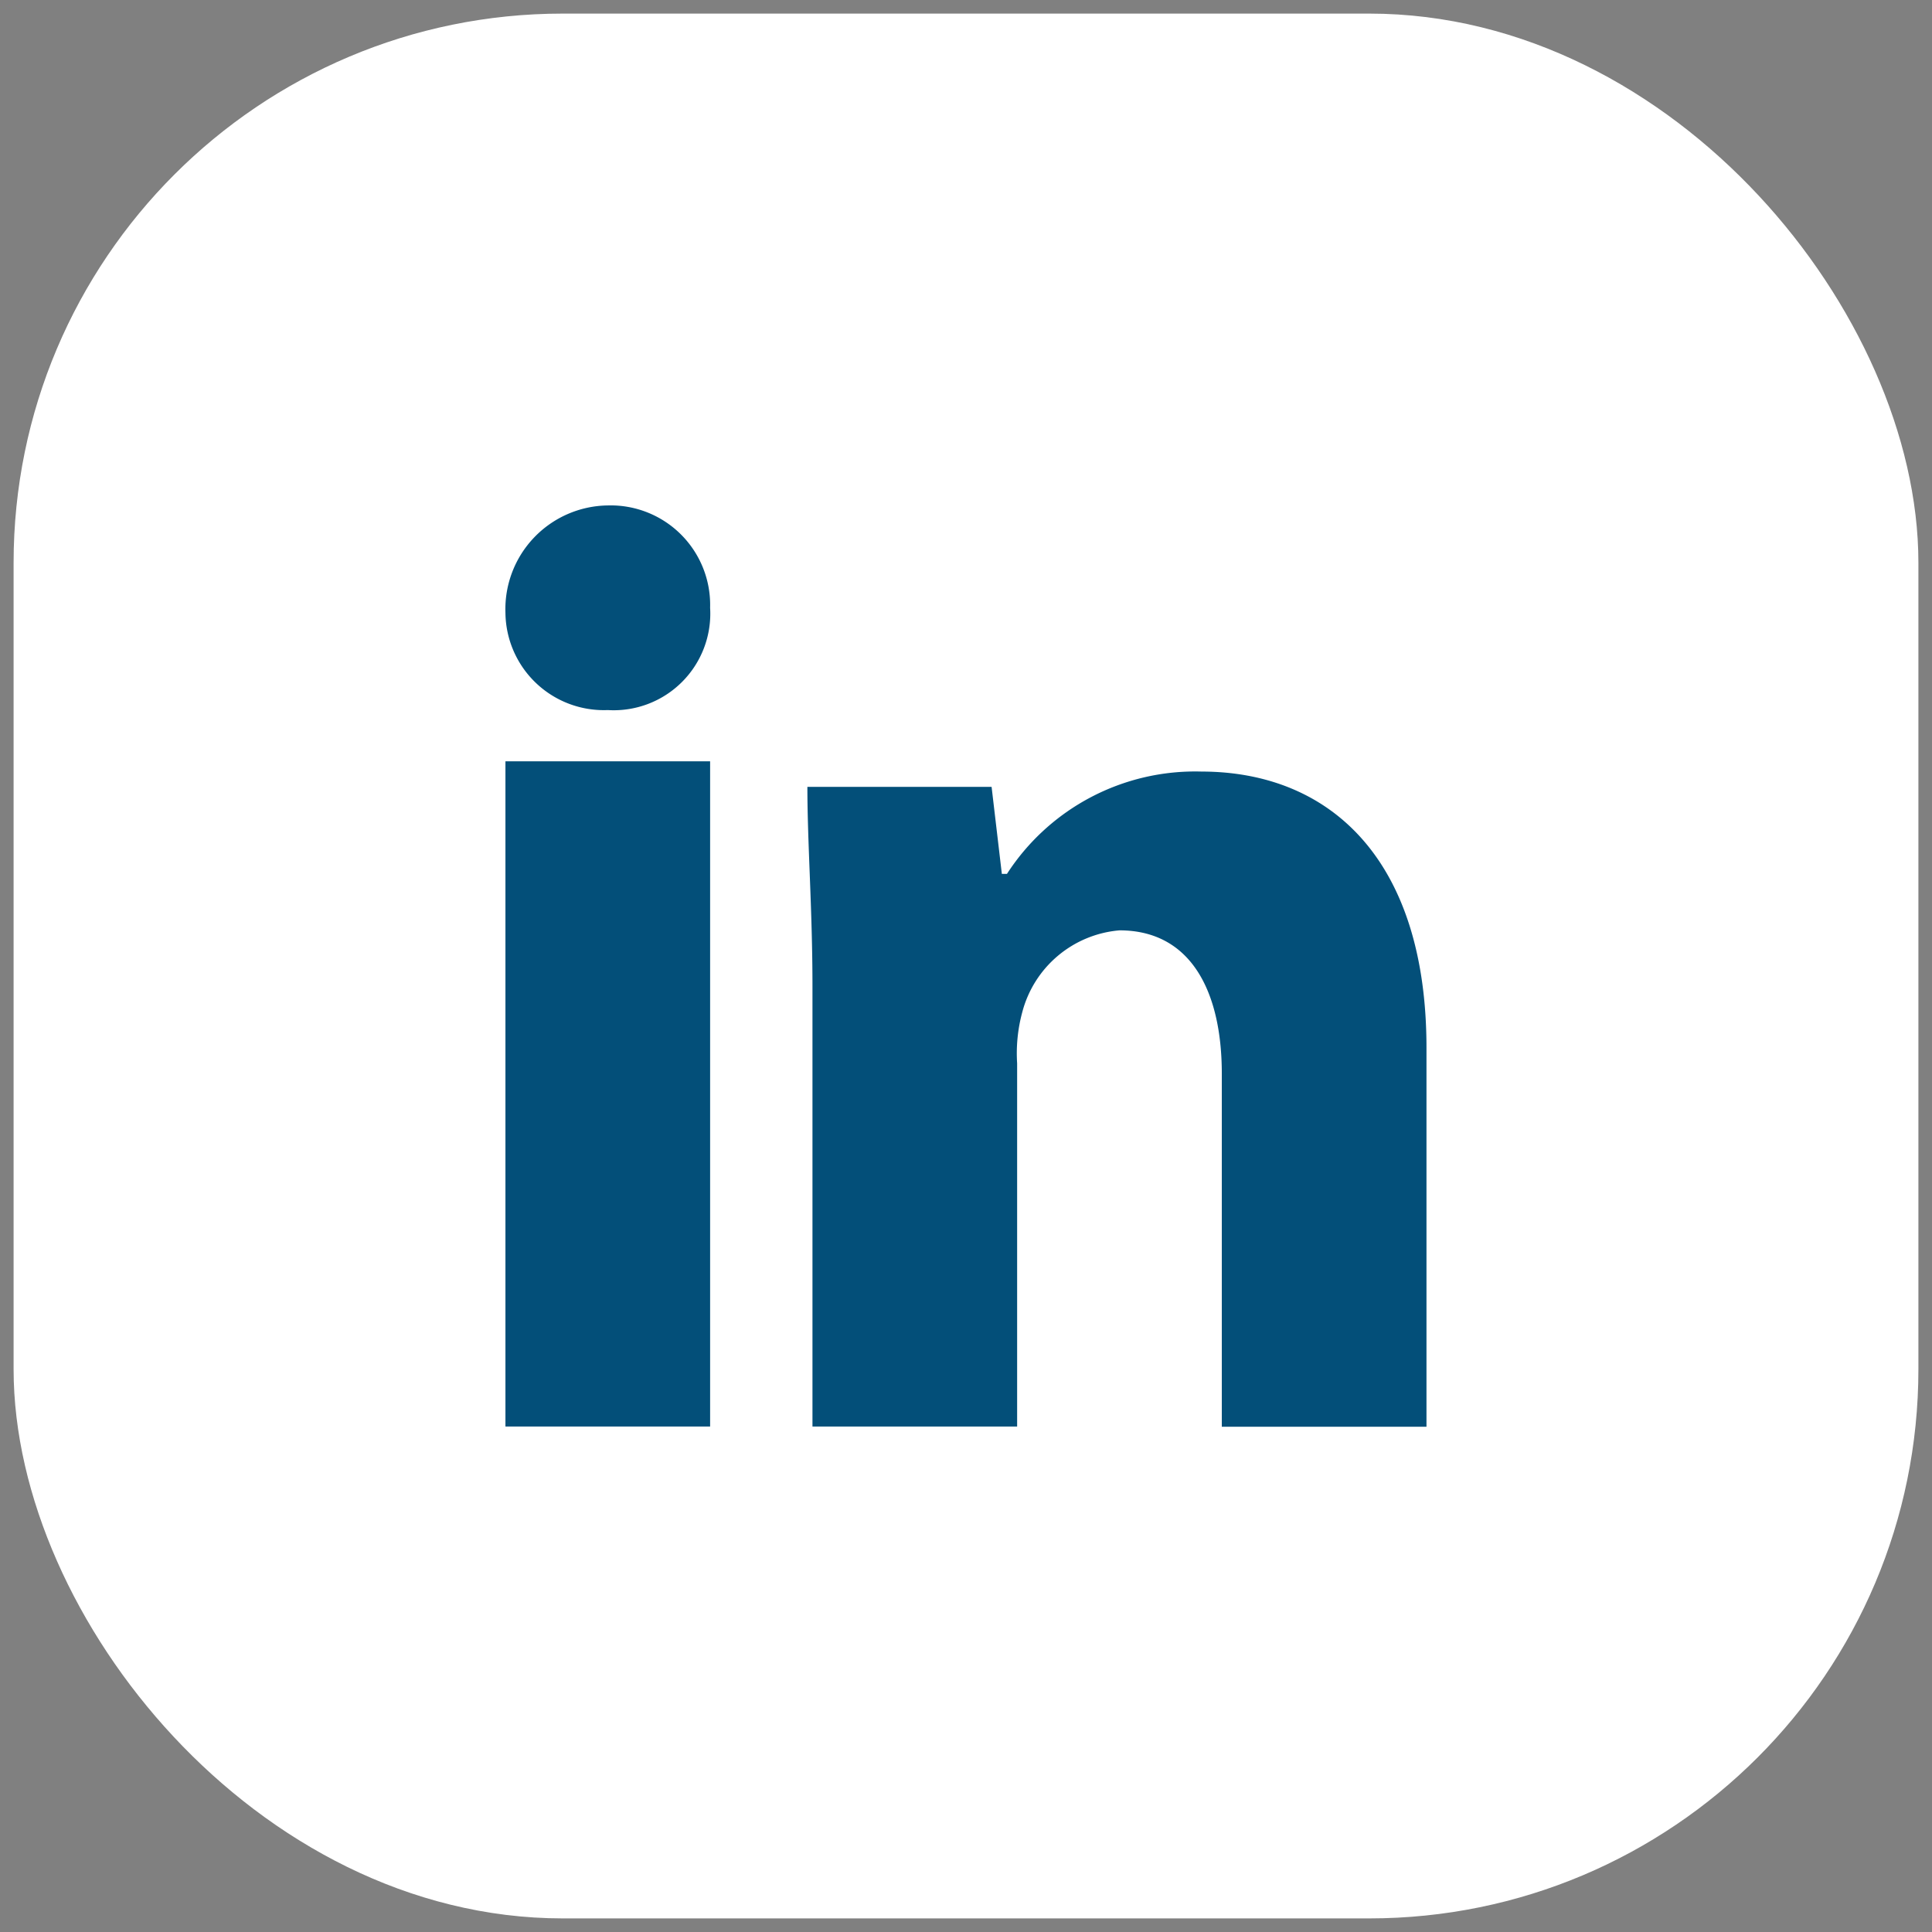
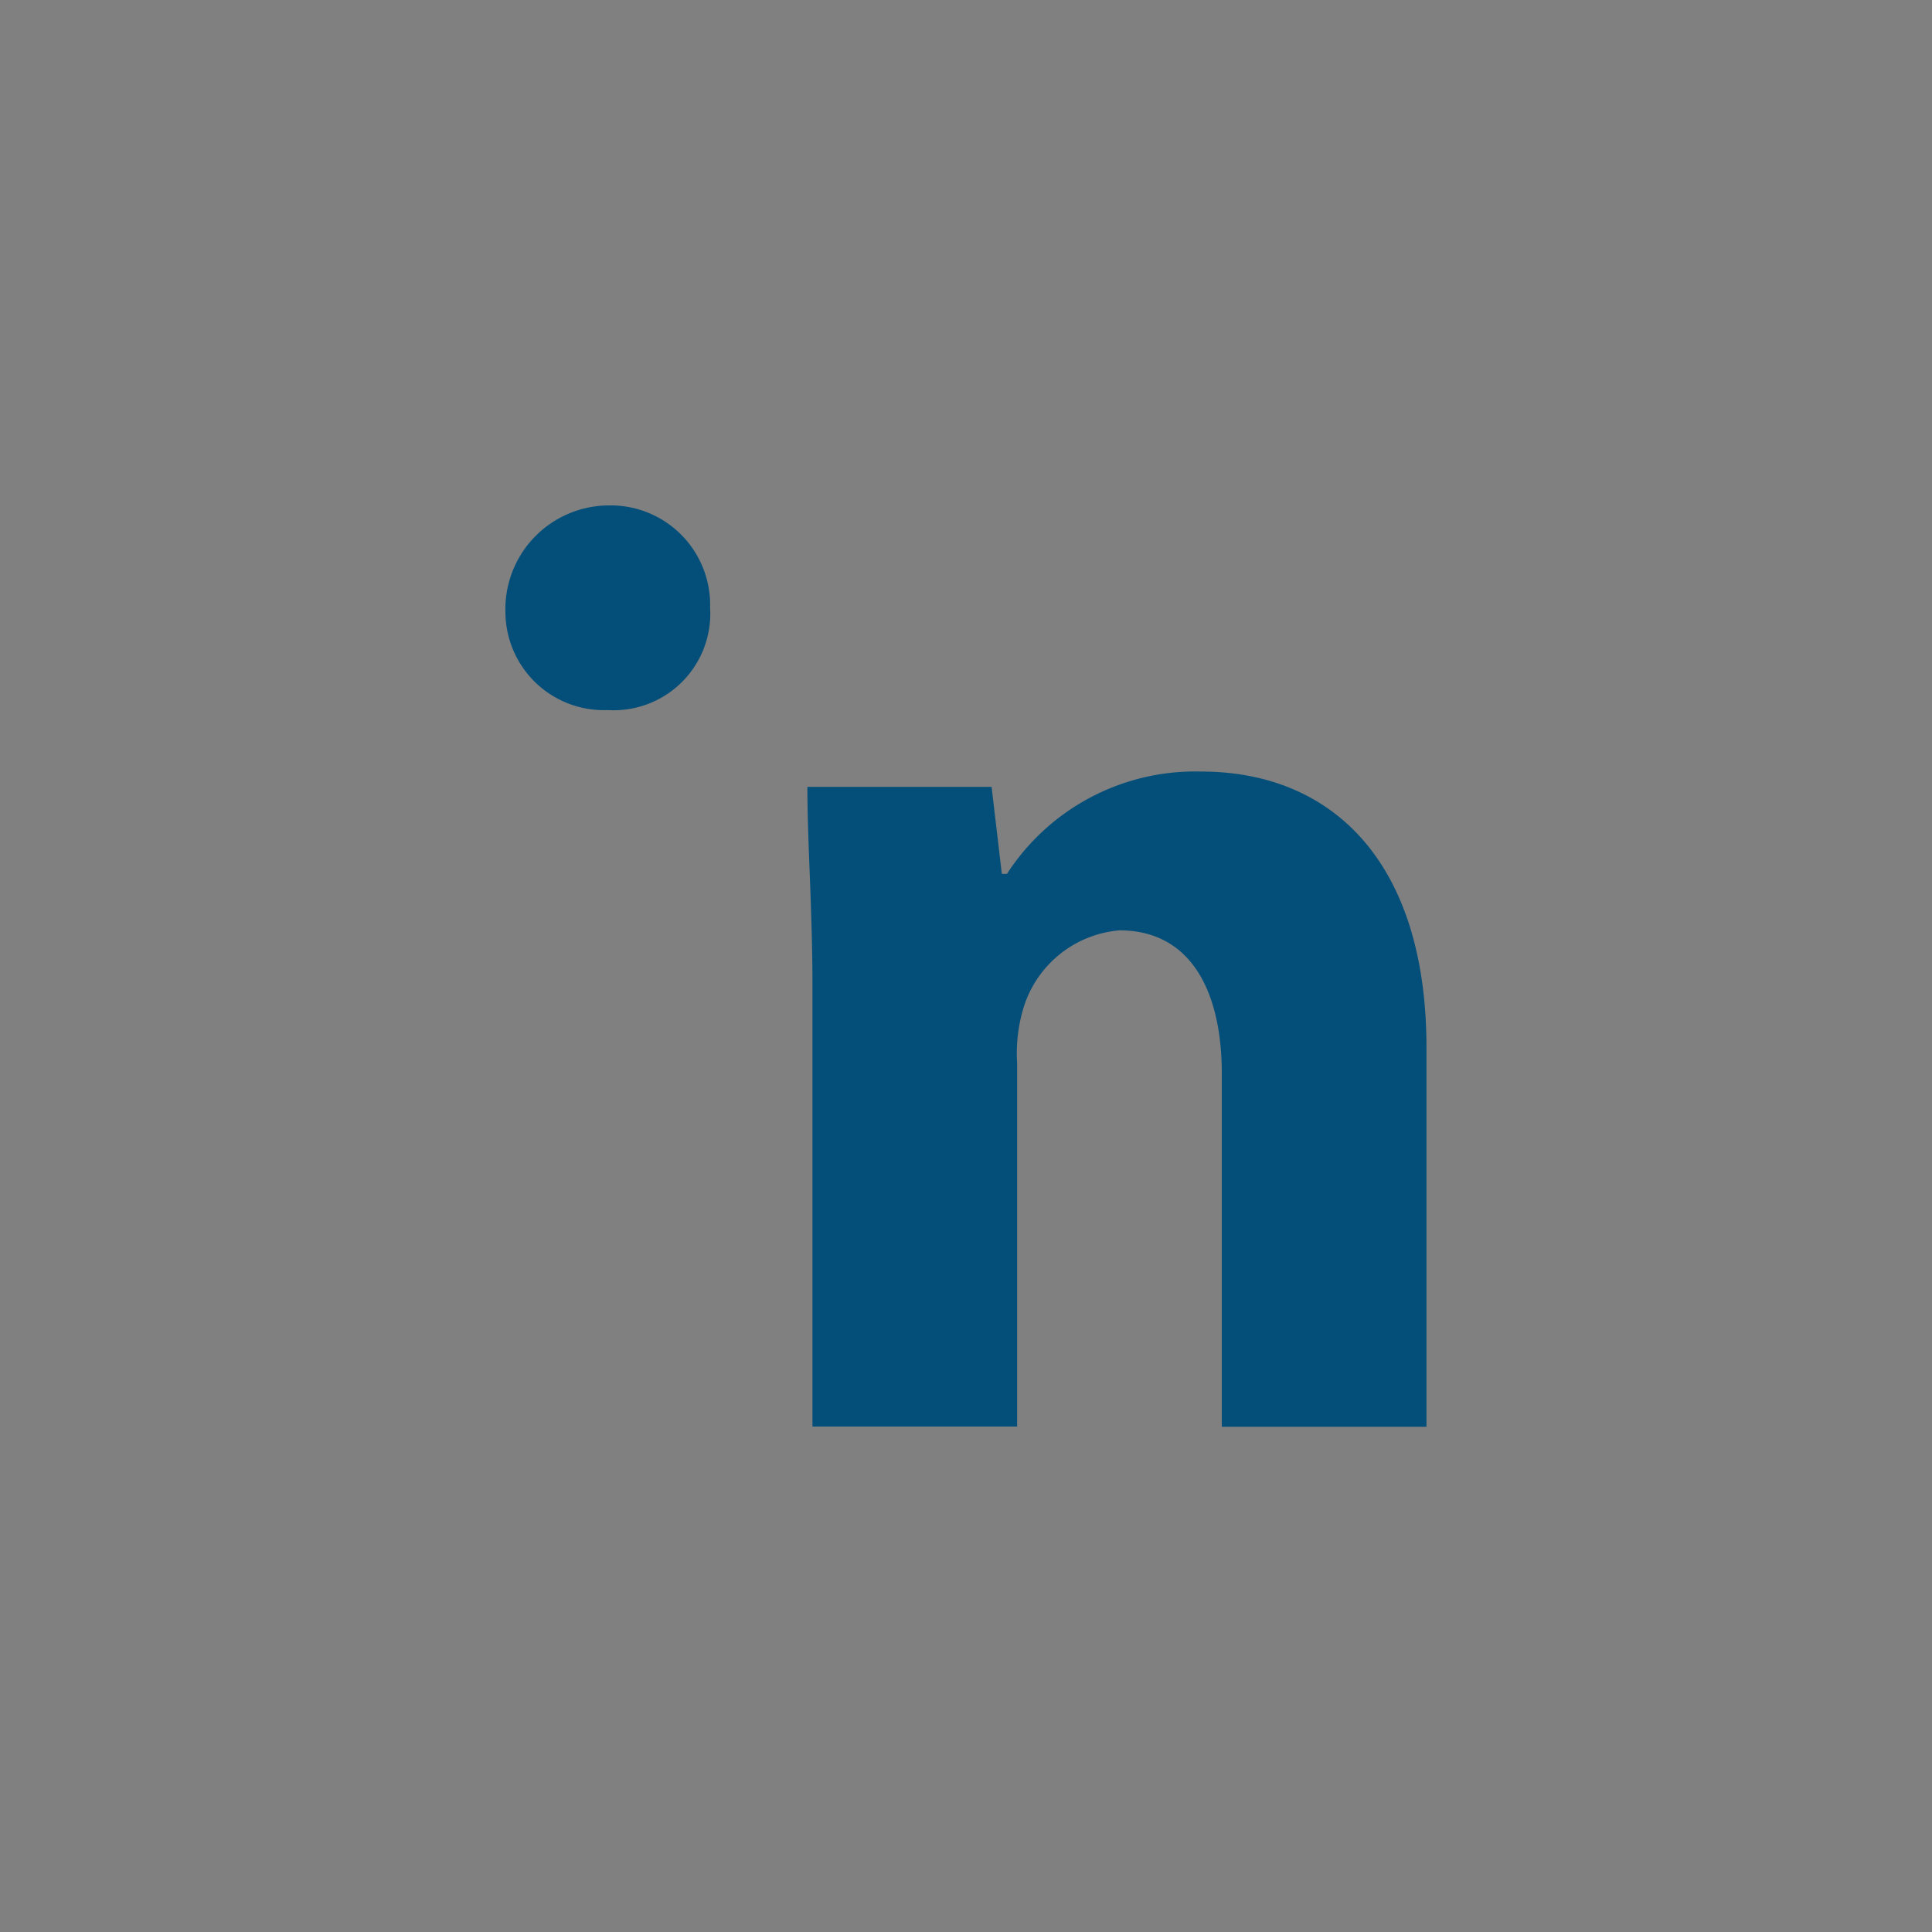
<svg xmlns="http://www.w3.org/2000/svg" width="47.887" height="47.887" viewBox="0 0 47.887 47.887">
  <rect x="0" y="0" width="47.887" height="47.887" fill="#808080" stroke="none" />
  <defs>
    <clipPath id="clip-path">
      <rect id="Rectangle_3224" data-name="Rectangle 3224" width="47.887" height="47.887" fill="none" stroke="#fff" stroke-width="1" />
    </clipPath>
  </defs>
  <g id="Group_7197" data-name="Group 7197" transform="translate(0 0)">
    <g id="Group_6691" data-name="Group 6691" transform="translate(0 0)" clip-path="url(#clip-path)">
-       <rect id="Rectangle_3223" data-name="Rectangle 3223" width="45.213" height="45.213" rx="12.613" transform="translate(1.337 1.337)" fill="#fff" stroke="#fff" stroke-linecap="round" stroke-linejoin="round" stroke-width="2" />
      <path id="Path_45889" data-name="Path 45889" d="M39.708,28.613a5.555,5.555,0,0,0-4.819,2.536h-.127l-.254-2.156H29.942c0,1.4.126,3.044.126,4.946V44.847h5.073v-9a3.906,3.906,0,0,1,.127-1.269,2.727,2.727,0,0,1,2.41-2.029c1.775,0,2.536,1.522,2.536,3.552v8.751h5.073V35.462c0-4.693-2.41-6.849-5.581-6.849" transform="translate(-9.93 -9.489)" fill="#034f79" />
-       <rect id="Rectangle_3222" data-name="Rectangle 3222" width="5.073" height="16.488" transform="translate(12.528 18.87)" fill="#034f79" />
      <path id="Path_45888" data-name="Path 45888" d="M23.818,21.281a2.394,2.394,0,0,1-2.536,2.536,2.439,2.439,0,0,1-2.537-2.409,2.571,2.571,0,0,1,2.537-2.663,2.465,2.465,0,0,1,2.536,2.536" transform="translate(-6.217 -6.217)" fill="#034f79" />
    </g>
  </g>
</svg>